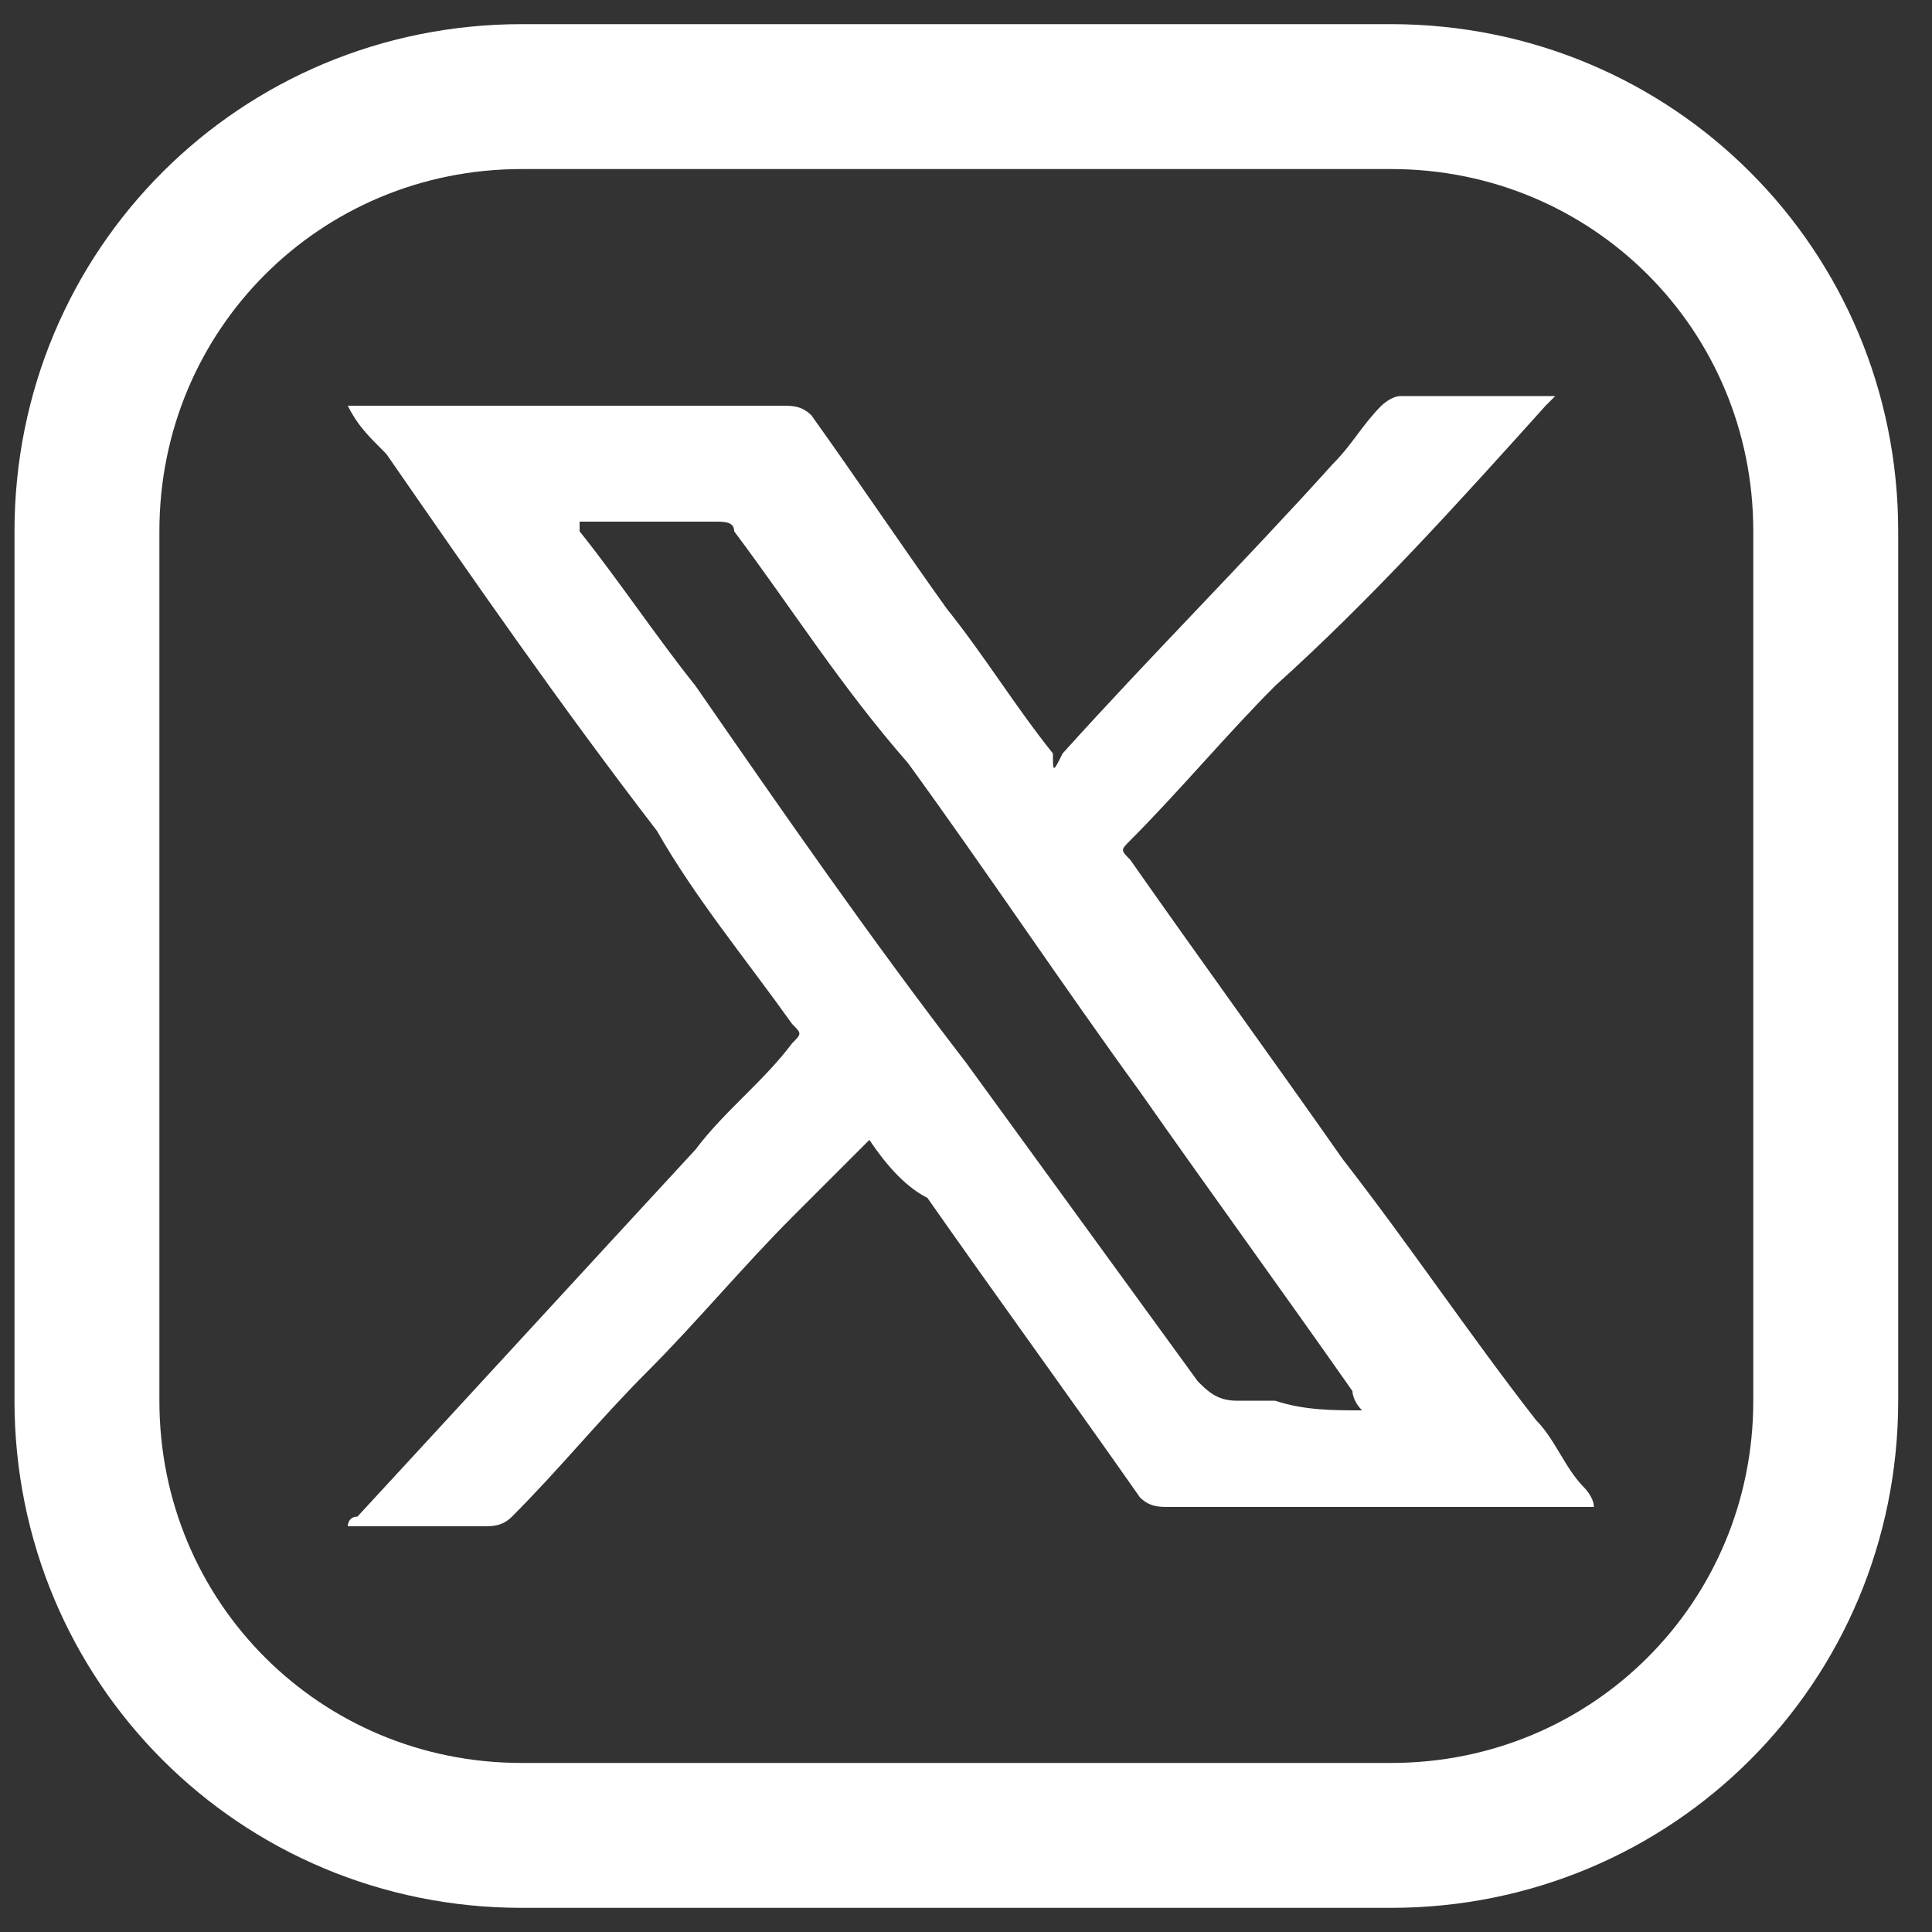
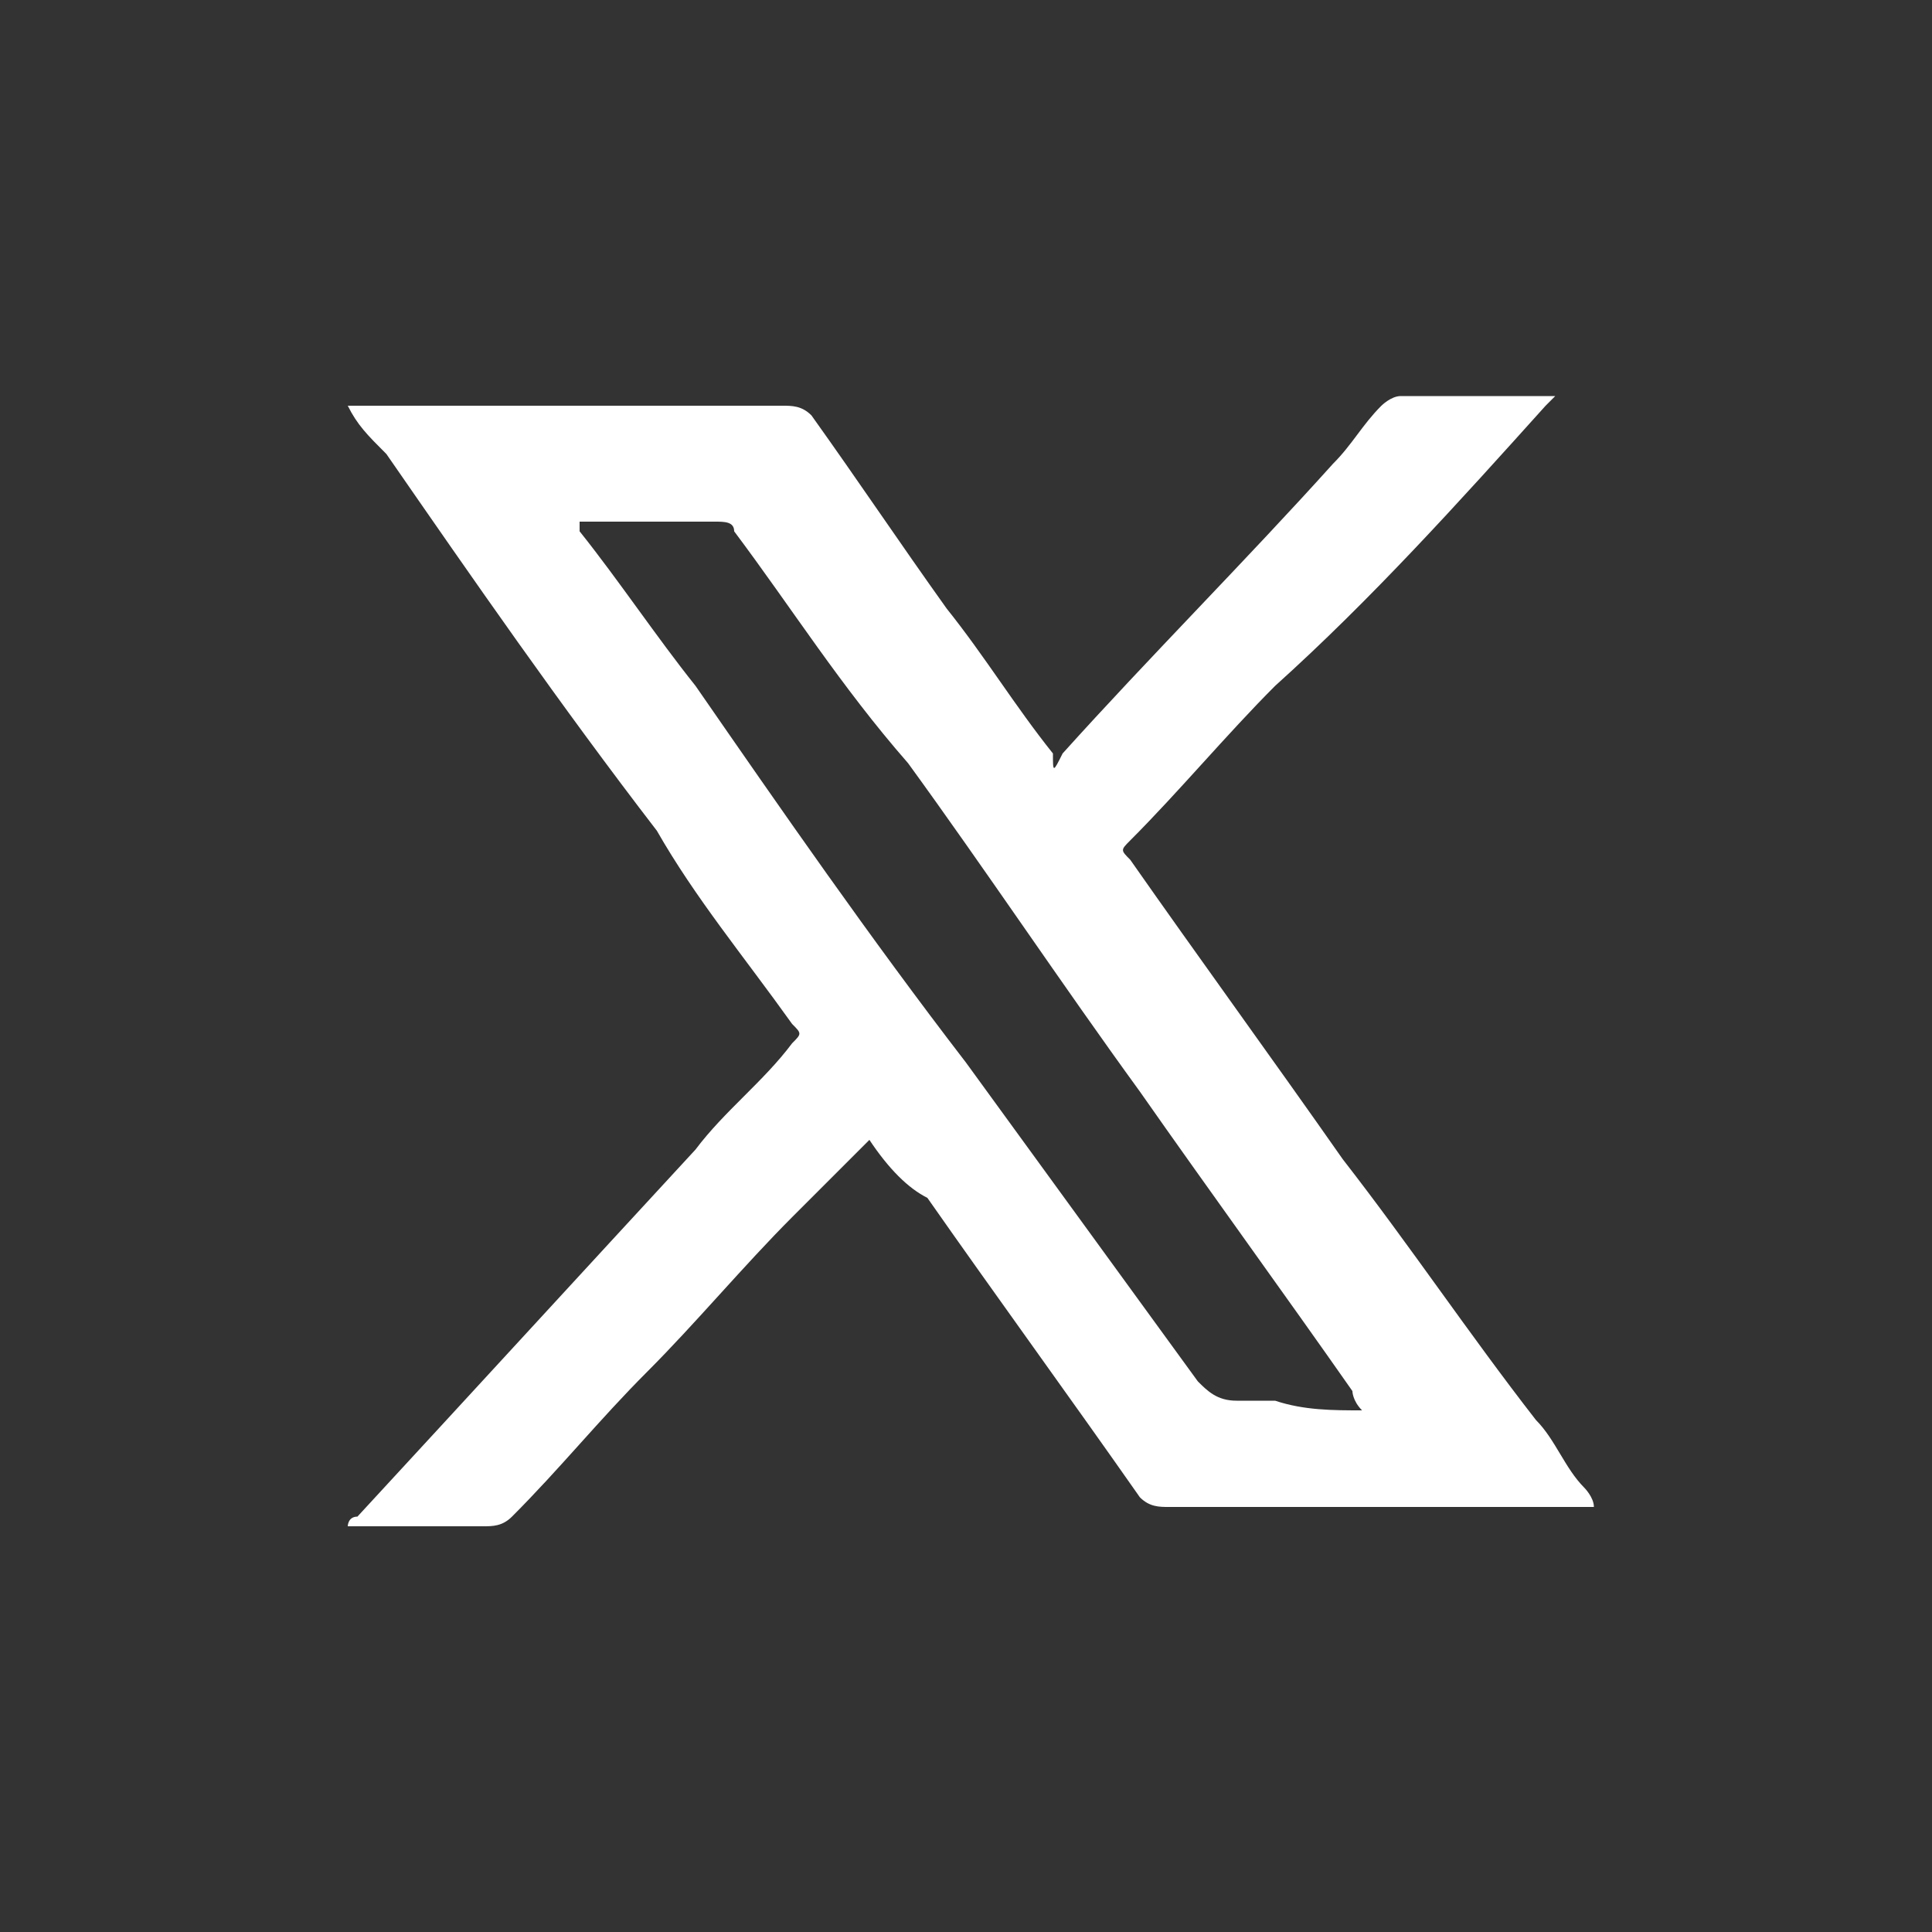
<svg xmlns="http://www.w3.org/2000/svg" version="1.1" id="Layer_1" x="0px" y="0px" viewBox="0 0 20 20" style="enable-background:new 0 0 20 20;" xml:space="preserve">
  <rect x="0" y="0" width="20" height="20" fill="#333333" stroke="none" />
  <style type="text/css">
	.st0{fill:none;stroke:#FFFFFF;stroke-width:1.5;stroke-linecap:round;stroke-linejoin:round;}
	.st1{fill:#FFFFFF;}
</style>
-   <path class="st0" d="M5.4,1h9c2.5,0,4.5,2,4.5,4.5v9c0,2.5-2,4.5-4.5,4.5h-9c-2.5,0-4.5-2-4.5-4.5v-9C0.9,3,2.9,1,5.4,1L5.4,1z" />
  <path class="st1" d="M9,11.8c-0.3,0.3-0.5,0.5-0.8,0.8c-0.5,0.5-1,1.1-1.5,1.6c-0.5,0.5-0.9,1-1.4,1.5c-0.1,0.1-0.2,0.1-0.3,0.1  c-0.4,0-0.9,0-1.3,0c0,0-0.1,0-0.1,0c0,0,0-0.1,0.1-0.1c1.2-1.3,2.3-2.5,3.5-3.8c0.3-0.4,0.7-0.7,1-1.1c0.1-0.1,0.1-0.1,0-0.2  c-0.5-0.7-1-1.3-1.4-2C5.8,7.3,4.9,6,4,4.7C3.8,4.5,3.7,4.4,3.6,4.2c0.1,0,0.1,0,0.2,0c1.4,0,2.9,0,4.3,0c0.1,0,0.2,0,0.3,0.1  c0.5,0.7,0.9,1.3,1.4,2c0.4,0.5,0.7,1,1.1,1.5C10.9,8,10.9,8,11,7.8c0.9-1,1.9-2,2.8-3c0.2-0.2,0.3-0.4,0.5-0.6c0,0,0.1-0.1,0.2-0.1  c0.5,0,1,0,1.5,0c0,0,0,0,0.1,0c0,0-0.1,0.1-0.1,0.1c-0.9,1-1.8,2-2.8,2.9c-0.5,0.5-1,1.1-1.5,1.6c-0.1,0.1-0.1,0.1,0,0.2  c0.7,1,1.5,2.1,2.2,3.1c0.7,0.9,1.3,1.8,2,2.7c0.2,0.2,0.3,0.5,0.5,0.7c0,0,0.1,0.1,0.1,0.2c-0.2,0-0.3,0-0.4,0c-1.3,0-2.7,0-4,0  c-0.1,0-0.2,0-0.3-0.1c-0.7-1-1.5-2.1-2.2-3.1C9.4,12.3,9.2,12.1,9,11.8z M14.1,14.6c-0.1-0.1-0.1-0.2-0.1-0.2  c-0.7-1-1.5-2.1-2.2-3.1c-0.8-1.1-1.6-2.3-2.4-3.4C8.7,7.1,8.2,6.3,7.6,5.5C7.6,5.4,7.5,5.4,7.4,5.4c-0.4,0-0.9,0-1.3,0  c0,0-0.1,0-0.1,0C6,5.5,6,5.5,6,5.5c0.4,0.5,0.8,1.1,1.2,1.6C8.1,8.4,9,9.7,10,11c0.8,1.1,1.6,2.2,2.4,3.3c0.1,0.1,0.2,0.2,0.4,0.2  c0.1,0,0.3,0,0.4,0C13.5,14.6,13.8,14.6,14.1,14.6z" />
</svg>